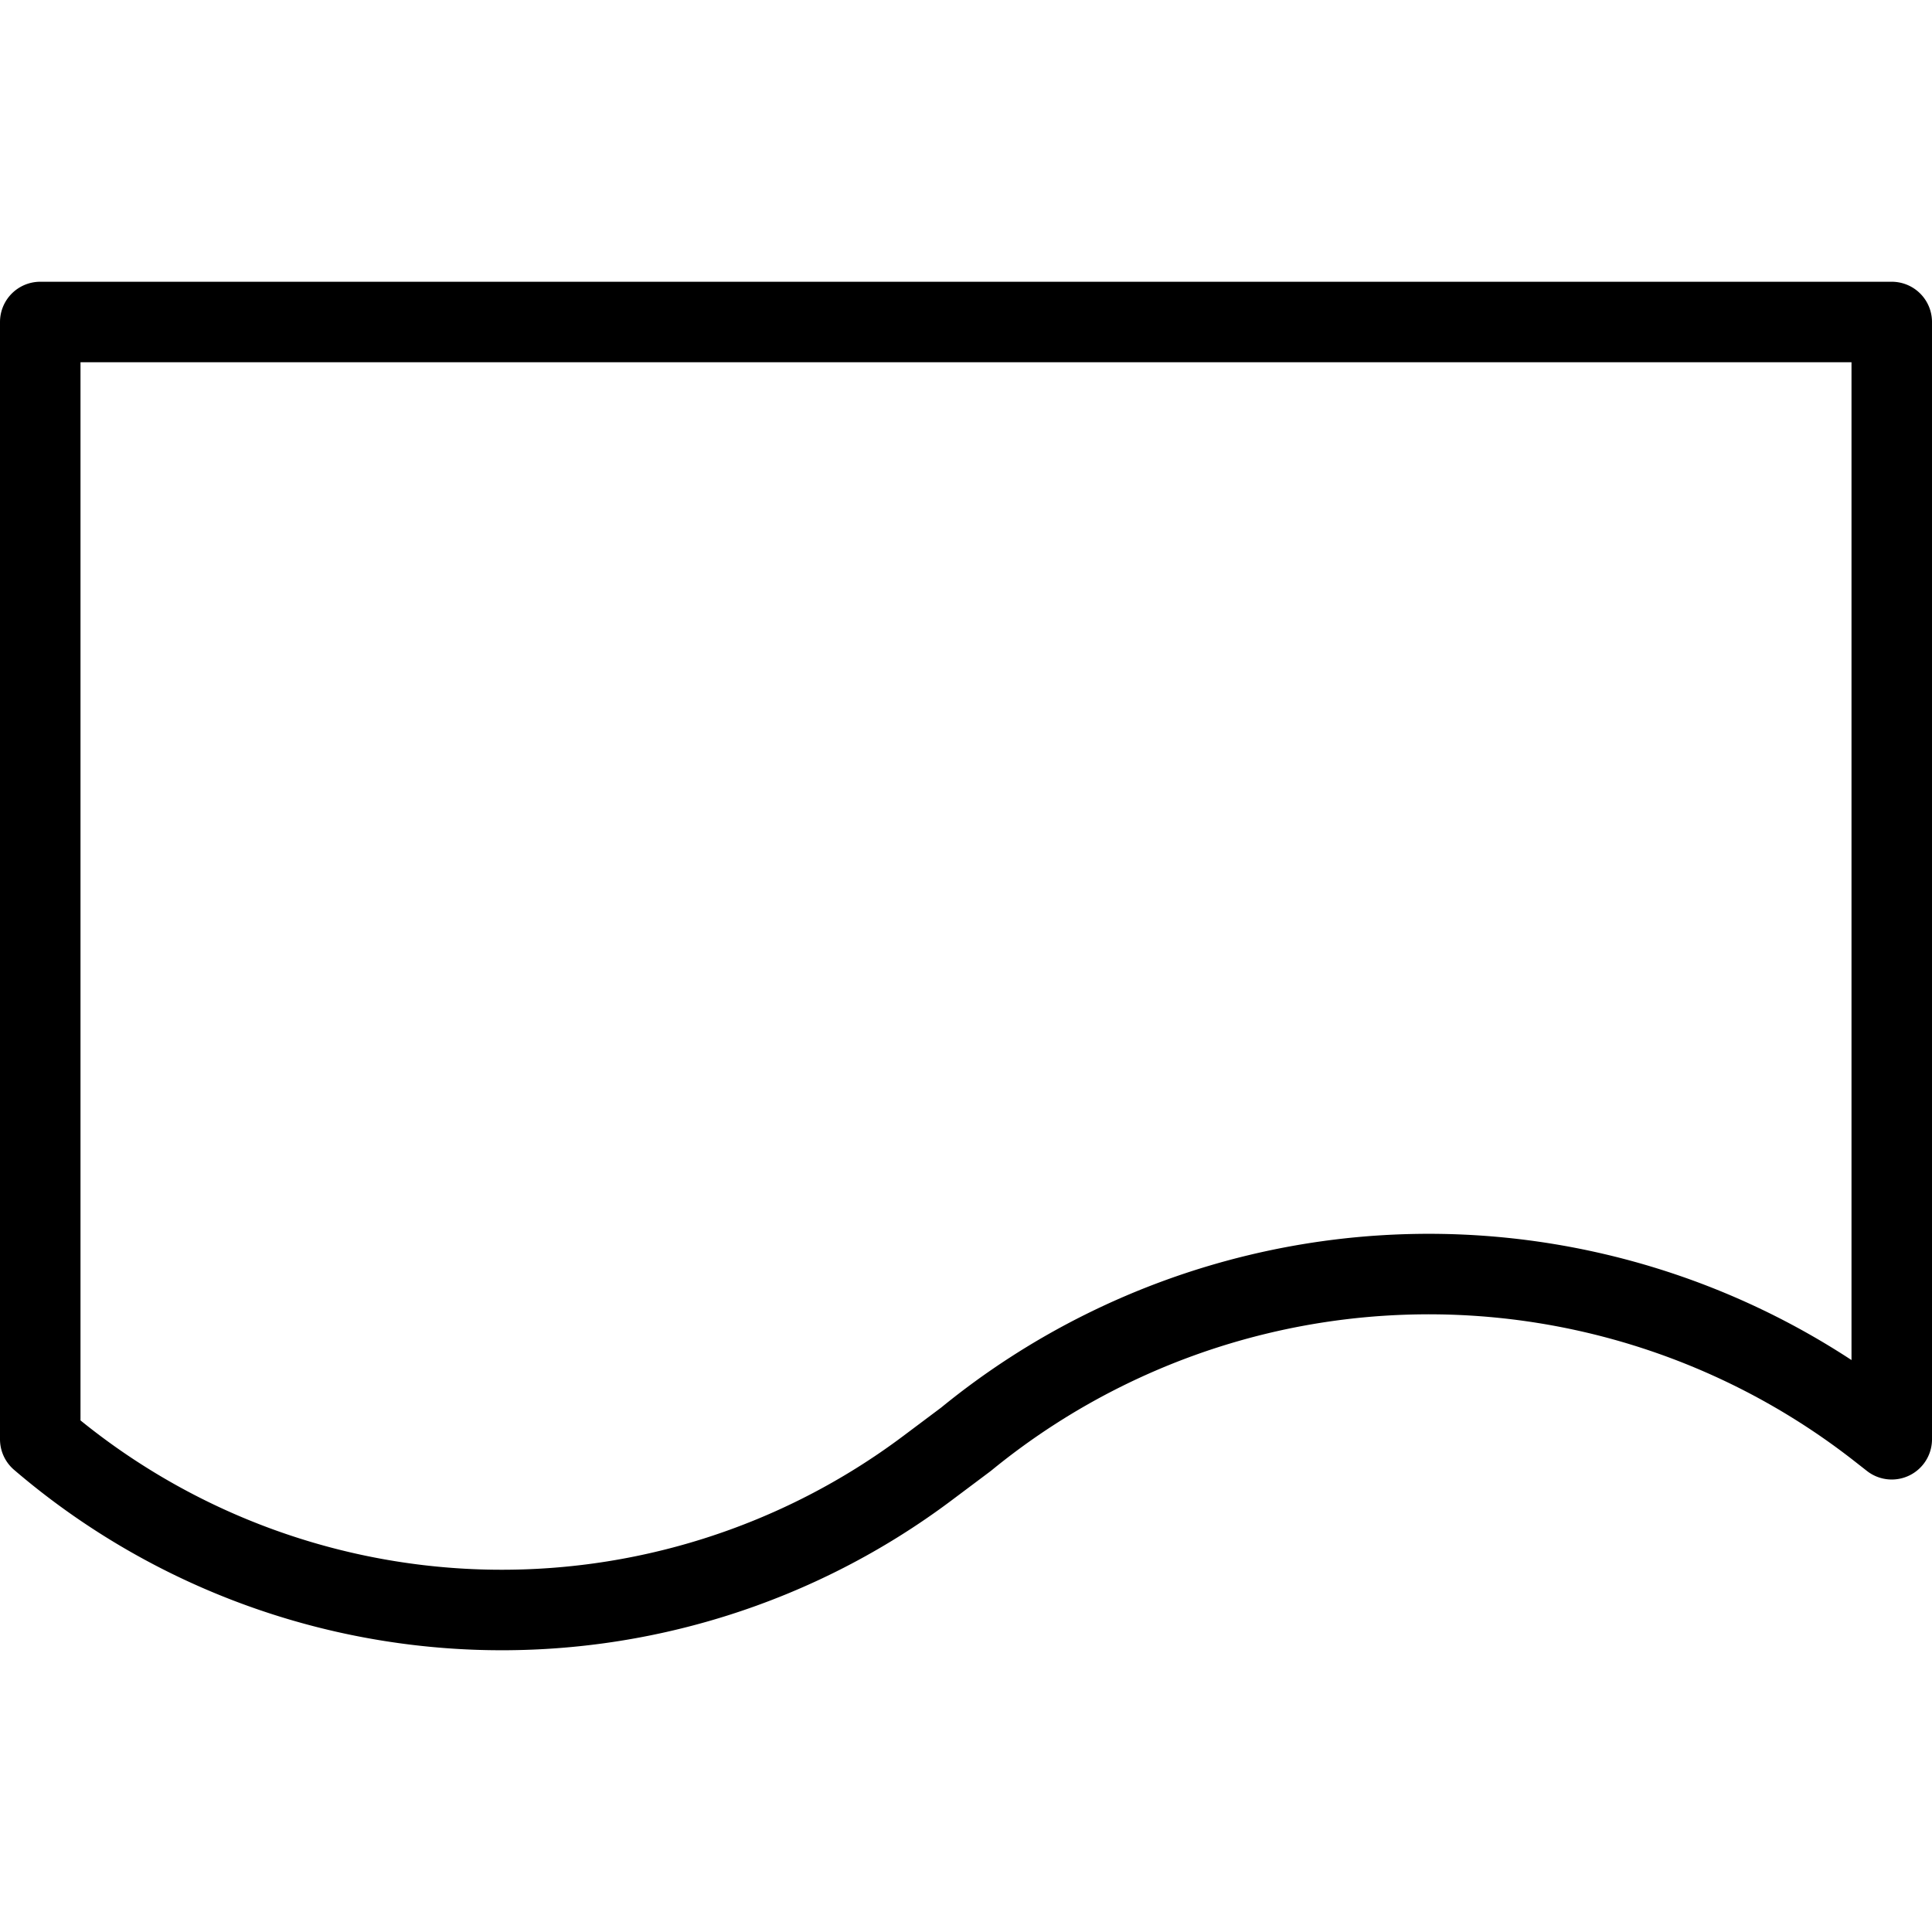
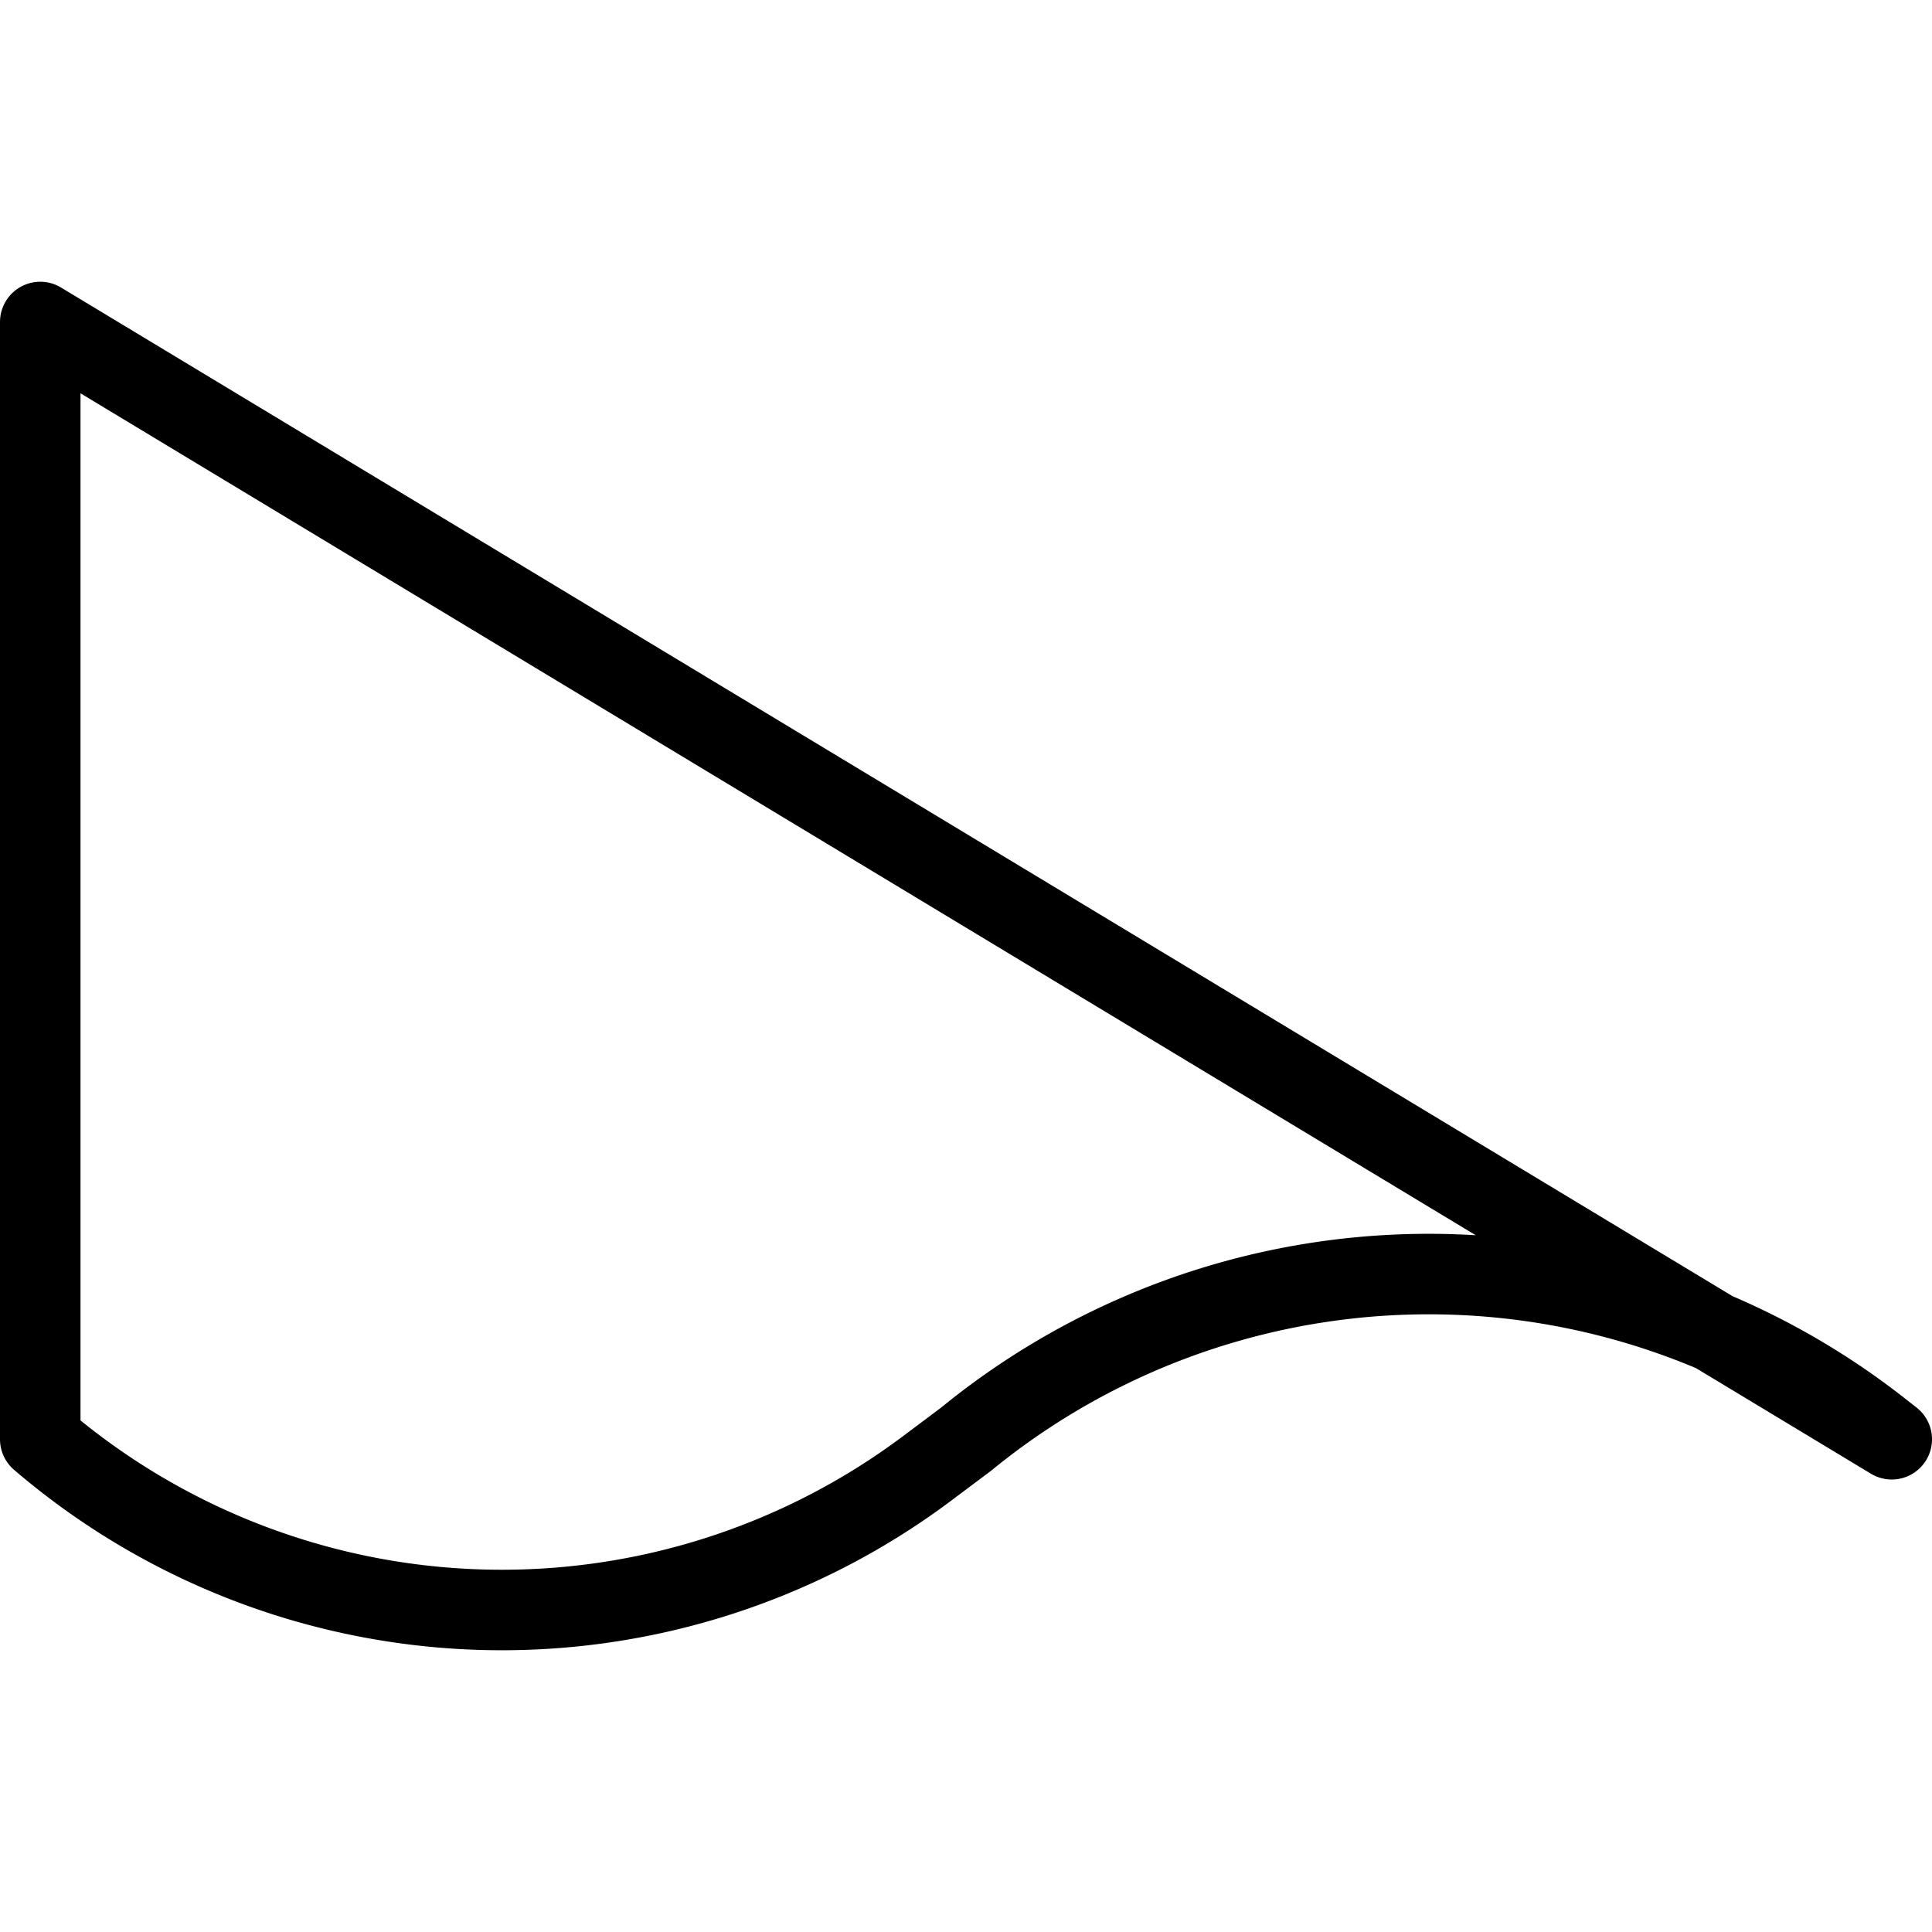
<svg xmlns="http://www.w3.org/2000/svg" viewBox="0 0 24 24" stroke="black">
-   <path d="m23.5 17.879-.157-.123A9.077 9.077 0 0 0 12 17.879l-.479.359A8.812 8.812 0 0 1 .5 17.879V4h23Z" fill="none" stroke-linecap="round" stroke-linejoin="round" />
+   <path d="m23.5 17.879-.157-.123A9.077 9.077 0 0 0 12 17.879l-.479.359A8.812 8.812 0 0 1 .5 17.879V4Z" fill="none" stroke-linecap="round" stroke-linejoin="round" />
</svg>